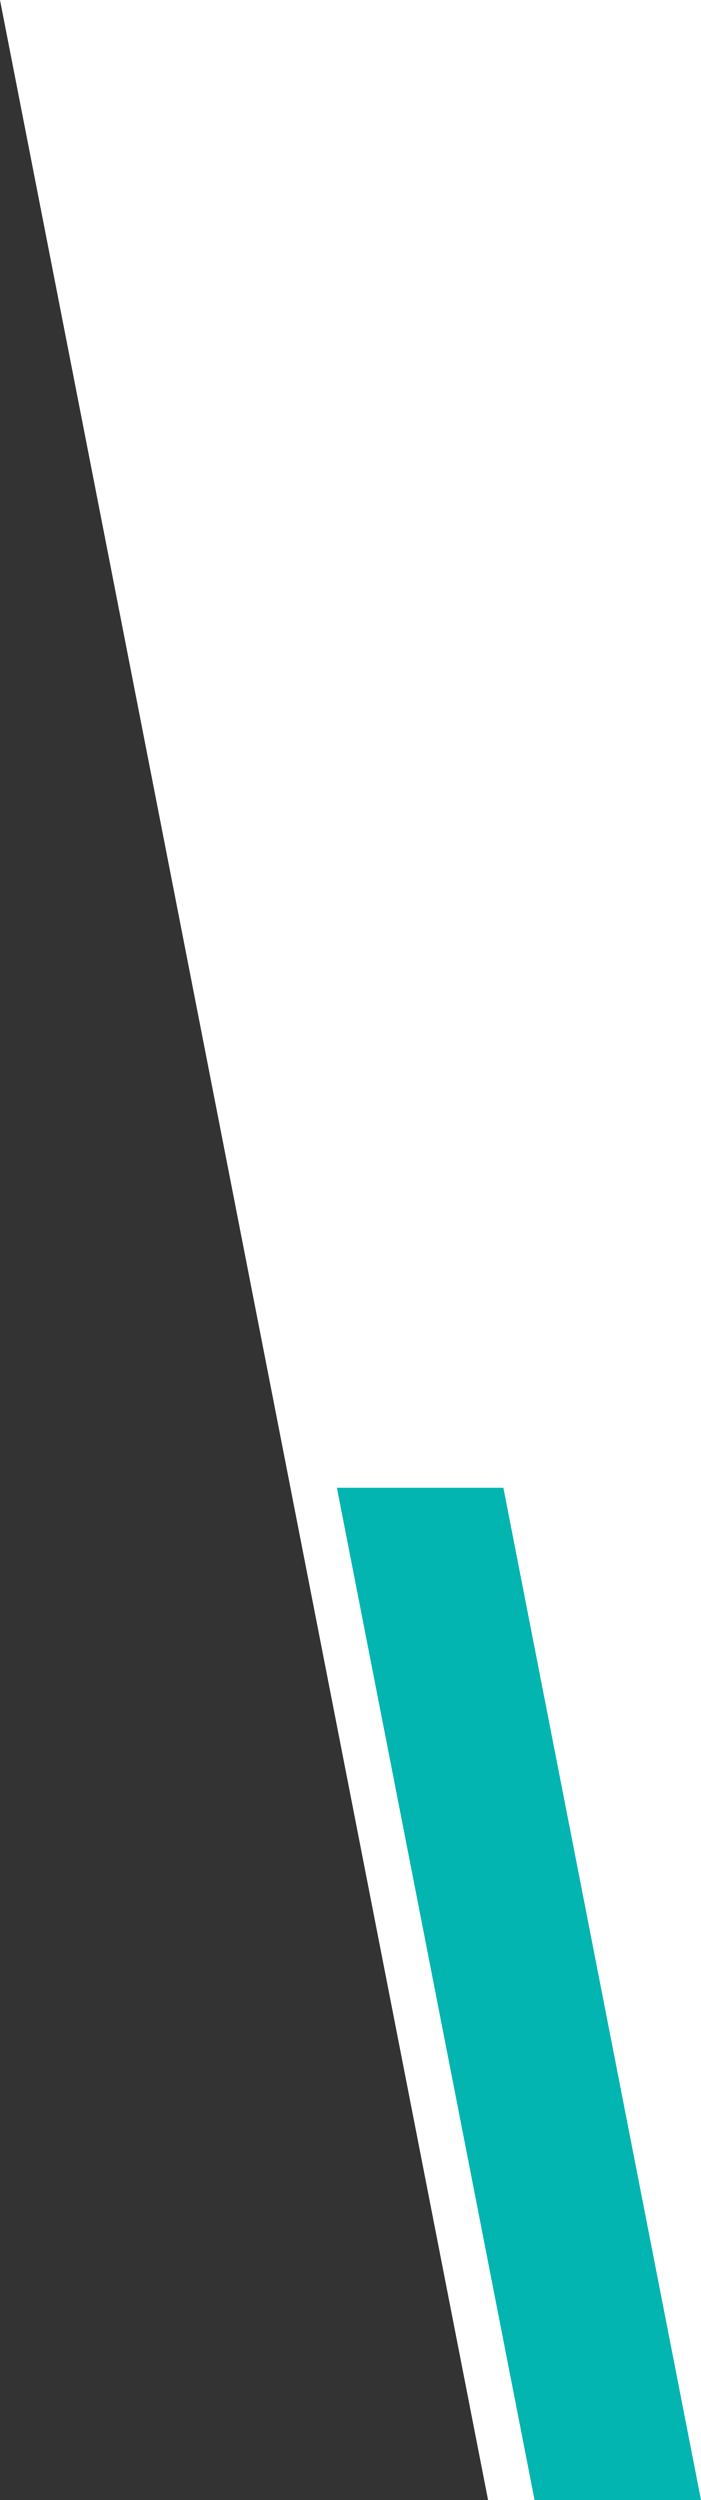
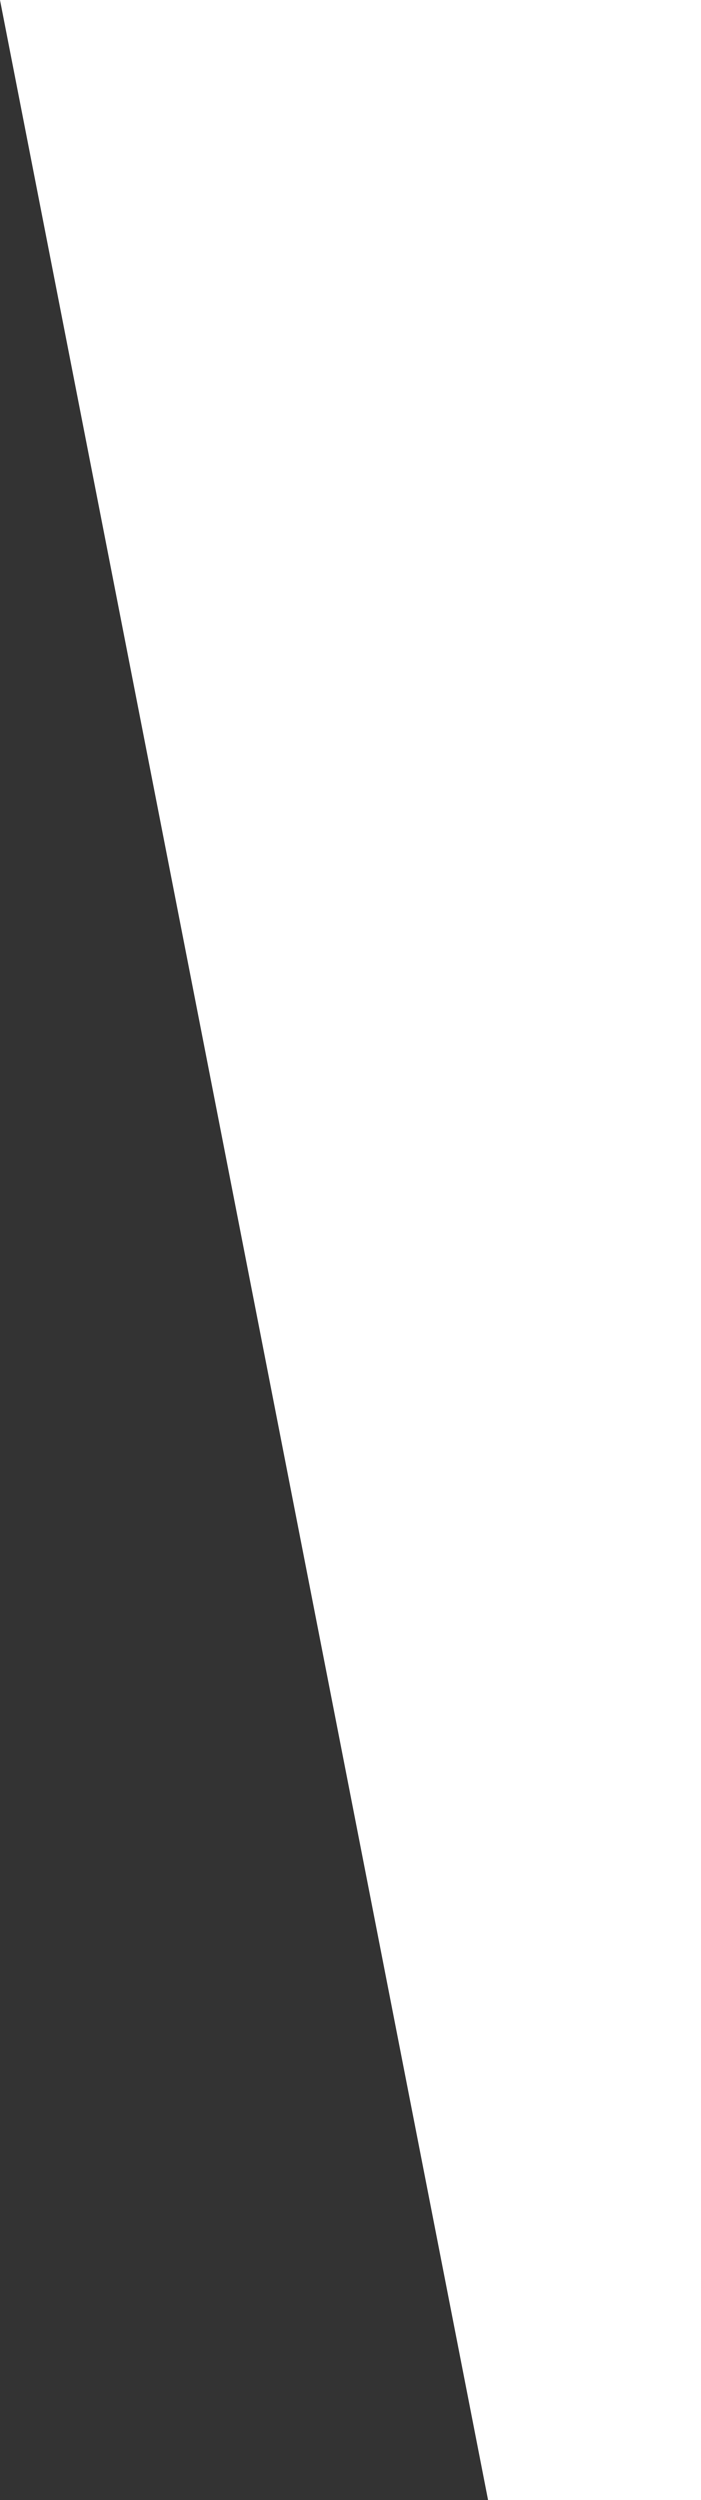
<svg xmlns="http://www.w3.org/2000/svg" id="Layer_2" data-name="Layer 2" viewBox="0 0 182.46 650.45">
  <rect x="0" y="0" width="182.46" height="650.45" fill="#333333" stroke="none" />
  <defs>
    <style>
      .cls-1 {
        fill: #fff;
      }

      .cls-1, .cls-2 {
        stroke-width: 0px;
      }

      .cls-2 {
        fill: #02b5b0;
      }
    </style>
  </defs>
  <g id="Layer_4" data-name="Layer 4">
    <g>
      <polygon class="cls-1" points="127.04 650.45 182.46 650.45 182.46 0 0 0 127.04 650.45" />
-       <polygon class="cls-2" points="87.69 387.08 139.14 650.45 182.46 650.45 131.02 387.08 87.69 387.08" />
    </g>
  </g>
</svg>